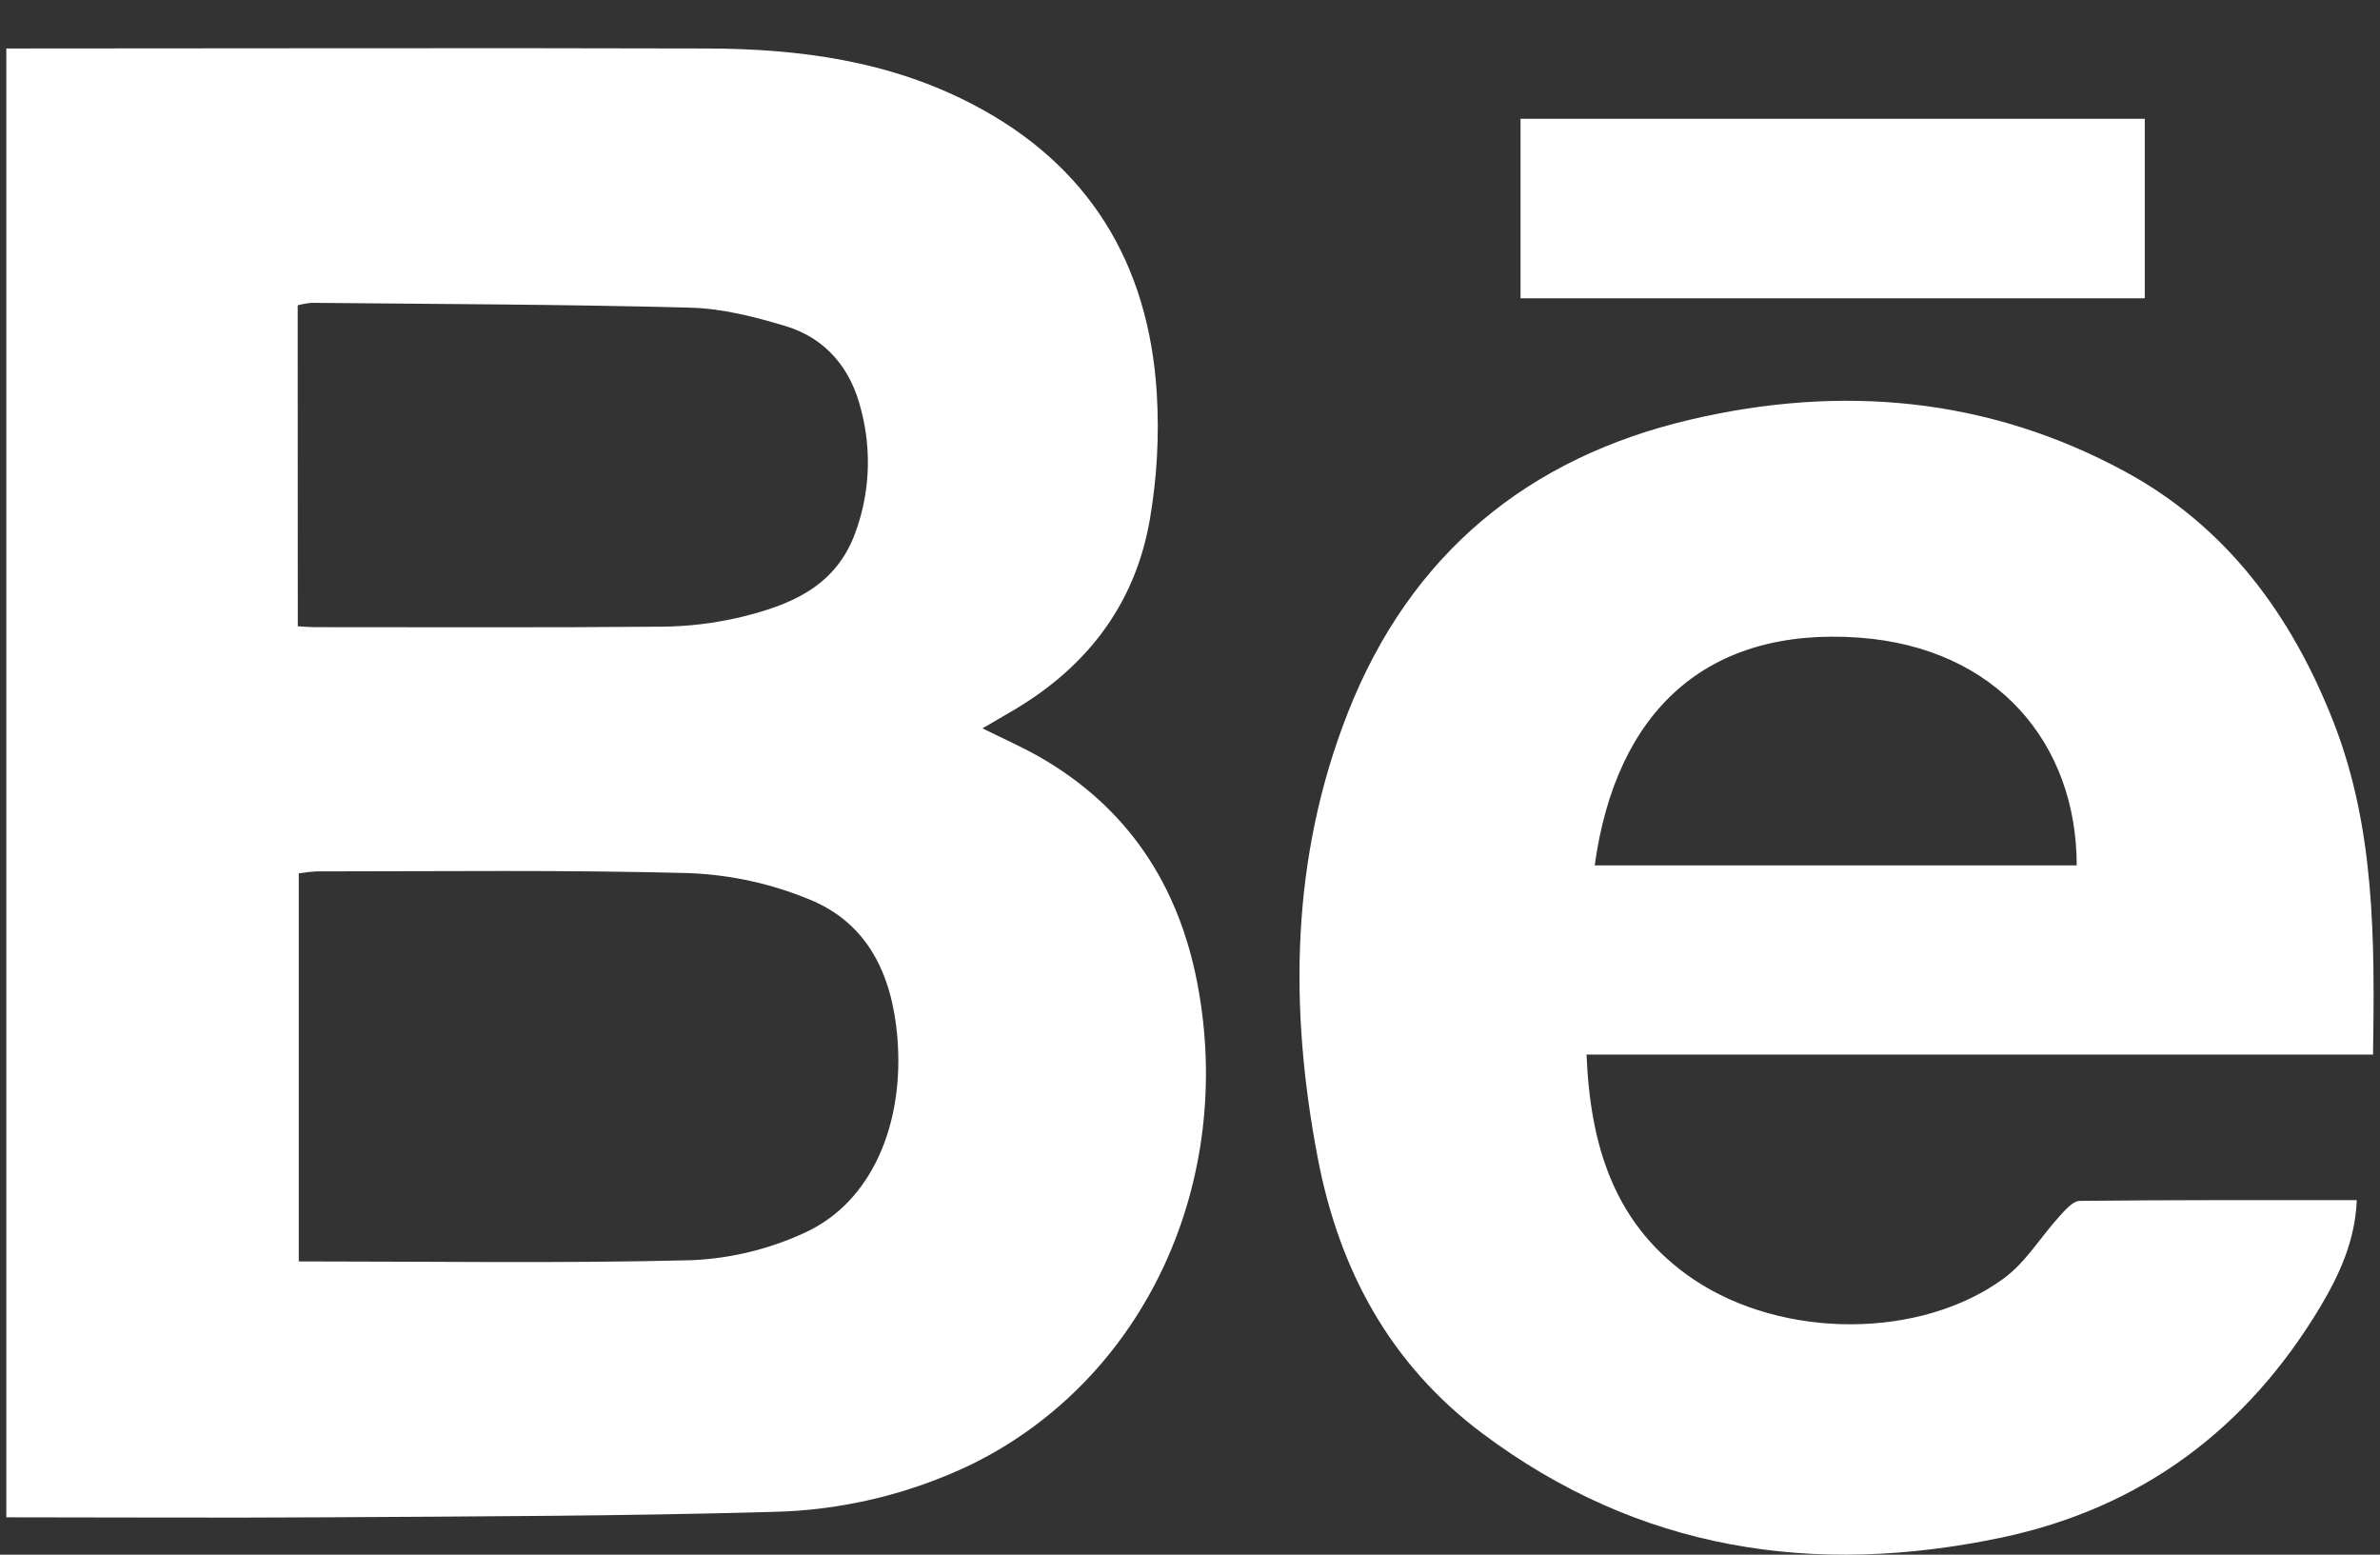
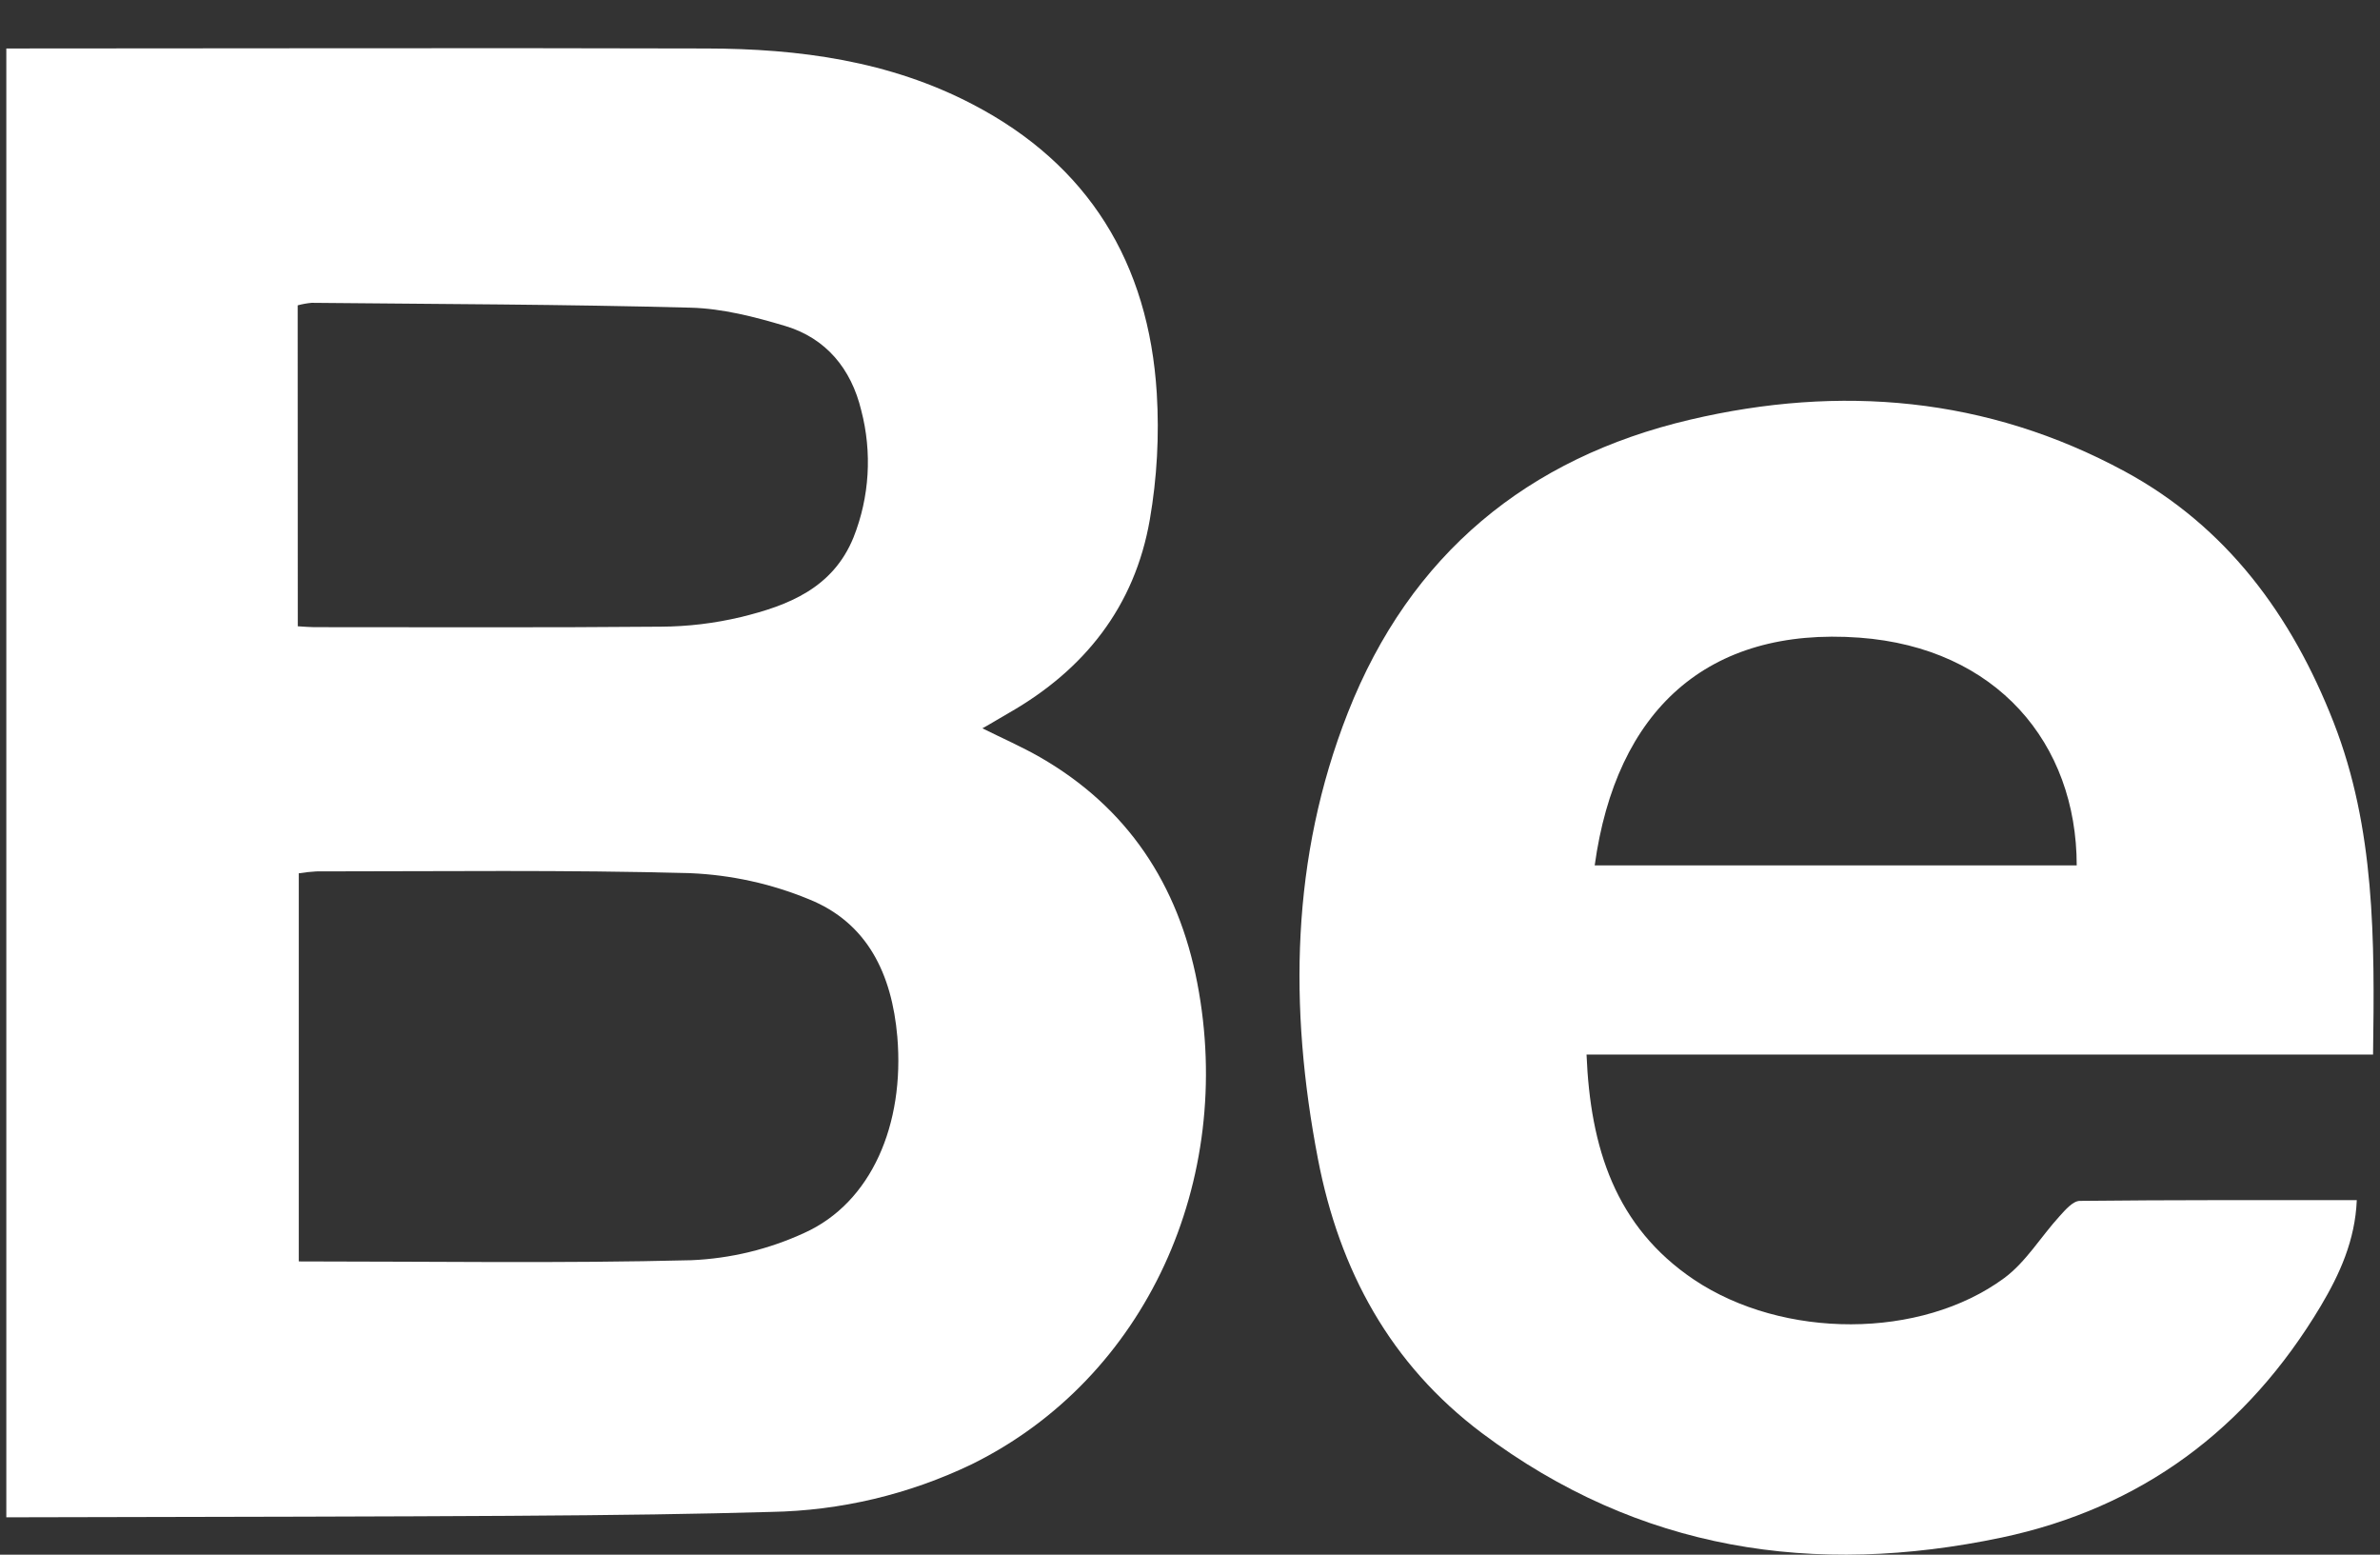
<svg xmlns="http://www.w3.org/2000/svg" width="49" height="32" viewBox="0 0 49 32" fill="none">
  <rect x="0" y="0" width="49" height="32" fill="#333333" stroke="none" />
-   <path d="M44.157 6.14H31.305V2.445H44.157V6.14Z" fill="white" />
-   <path d="M24.651 20.239C24.259 18.196 23.208 16.619 21.413 15.586C21.042 15.374 20.648 15.201 20.226 14.991C20.446 14.869 20.609 14.766 20.775 14.672C22.325 13.786 23.362 12.488 23.673 10.694C23.821 9.836 23.869 8.965 23.816 8.096C23.65 5.41 22.407 3.39 20.032 2.151C18.313 1.251 16.449 1.002 14.548 0.998C9.742 0.984 4.935 0.998 0.13 0.998V31.231C2.319 31.231 4.507 31.245 6.696 31.231C9.756 31.212 12.818 31.207 15.875 31.12C17.306 31.095 18.715 30.76 20.009 30.138C23.604 28.364 25.43 24.293 24.651 20.239ZM6.129 6.836V6.285C6.223 6.259 6.32 6.242 6.417 6.233C9.017 6.259 11.619 6.264 14.219 6.333C14.874 6.35 15.537 6.521 16.171 6.711C17.005 6.962 17.525 7.589 17.731 8.445C17.958 9.311 17.903 10.229 17.573 11.06C17.148 12.108 16.224 12.465 15.254 12.701C14.714 12.83 14.161 12.896 13.607 12.899C11.222 12.92 8.848 12.909 6.467 12.909C6.375 12.909 6.282 12.899 6.131 12.891L6.129 6.836ZM16.562 25.376C15.829 25.714 15.039 25.905 14.235 25.939C11.559 26.007 8.88 25.964 6.151 25.964V17.975C6.272 17.956 6.393 17.943 6.515 17.936C9.083 17.936 11.652 17.902 14.218 17.973C15.053 18.009 15.876 18.189 16.651 18.508C17.86 18.993 18.363 20.051 18.474 21.337C18.628 23.141 17.942 24.752 16.562 25.376Z" fill="white" />
+   <path d="M24.651 20.239C24.259 18.196 23.208 16.619 21.413 15.586C21.042 15.374 20.648 15.201 20.226 14.991C20.446 14.869 20.609 14.766 20.775 14.672C22.325 13.786 23.362 12.488 23.673 10.694C23.821 9.836 23.869 8.965 23.816 8.096C23.65 5.41 22.407 3.39 20.032 2.151C18.313 1.251 16.449 1.002 14.548 0.998C9.742 0.984 4.935 0.998 0.13 0.998V31.231C9.756 31.212 12.818 31.207 15.875 31.12C17.306 31.095 18.715 30.76 20.009 30.138C23.604 28.364 25.43 24.293 24.651 20.239ZM6.129 6.836V6.285C6.223 6.259 6.32 6.242 6.417 6.233C9.017 6.259 11.619 6.264 14.219 6.333C14.874 6.35 15.537 6.521 16.171 6.711C17.005 6.962 17.525 7.589 17.731 8.445C17.958 9.311 17.903 10.229 17.573 11.06C17.148 12.108 16.224 12.465 15.254 12.701C14.714 12.83 14.161 12.896 13.607 12.899C11.222 12.92 8.848 12.909 6.467 12.909C6.375 12.909 6.282 12.899 6.131 12.891L6.129 6.836ZM16.562 25.376C15.829 25.714 15.039 25.905 14.235 25.939C11.559 26.007 8.88 25.964 6.151 25.964V17.975C6.272 17.956 6.393 17.943 6.515 17.936C9.083 17.936 11.652 17.902 14.218 17.973C15.053 18.009 15.876 18.189 16.651 18.508C17.86 18.993 18.363 20.051 18.474 21.337C18.628 23.141 17.942 24.752 16.562 25.376Z" fill="white" />
  <path d="M48.047 14.873C47.186 12.667 45.843 10.84 43.747 9.704C40.908 8.167 37.885 7.912 34.793 8.639C31.455 9.423 29.033 11.406 27.749 14.672C26.578 17.652 26.534 20.738 27.134 23.854C27.576 26.152 28.626 28.082 30.51 29.497C33.746 31.923 37.352 32.458 41.209 31.648C44.079 31.041 46.263 29.423 47.781 26.881C48.168 26.229 48.488 25.533 48.522 24.703C46.592 24.703 44.708 24.697 42.821 24.718C42.679 24.718 42.521 24.903 42.403 25.033C42.018 25.455 41.709 25.978 41.263 26.307C39.542 27.574 36.71 27.565 34.88 26.342C33.253 25.25 32.742 23.619 32.664 21.706H48.857C48.892 19.343 48.897 17.05 48.047 14.873ZM32.832 17.813C33.271 14.625 35.148 12.896 38.283 13.125C41.105 13.333 42.755 15.297 42.756 17.813H32.832Z" fill="white" />
</svg>